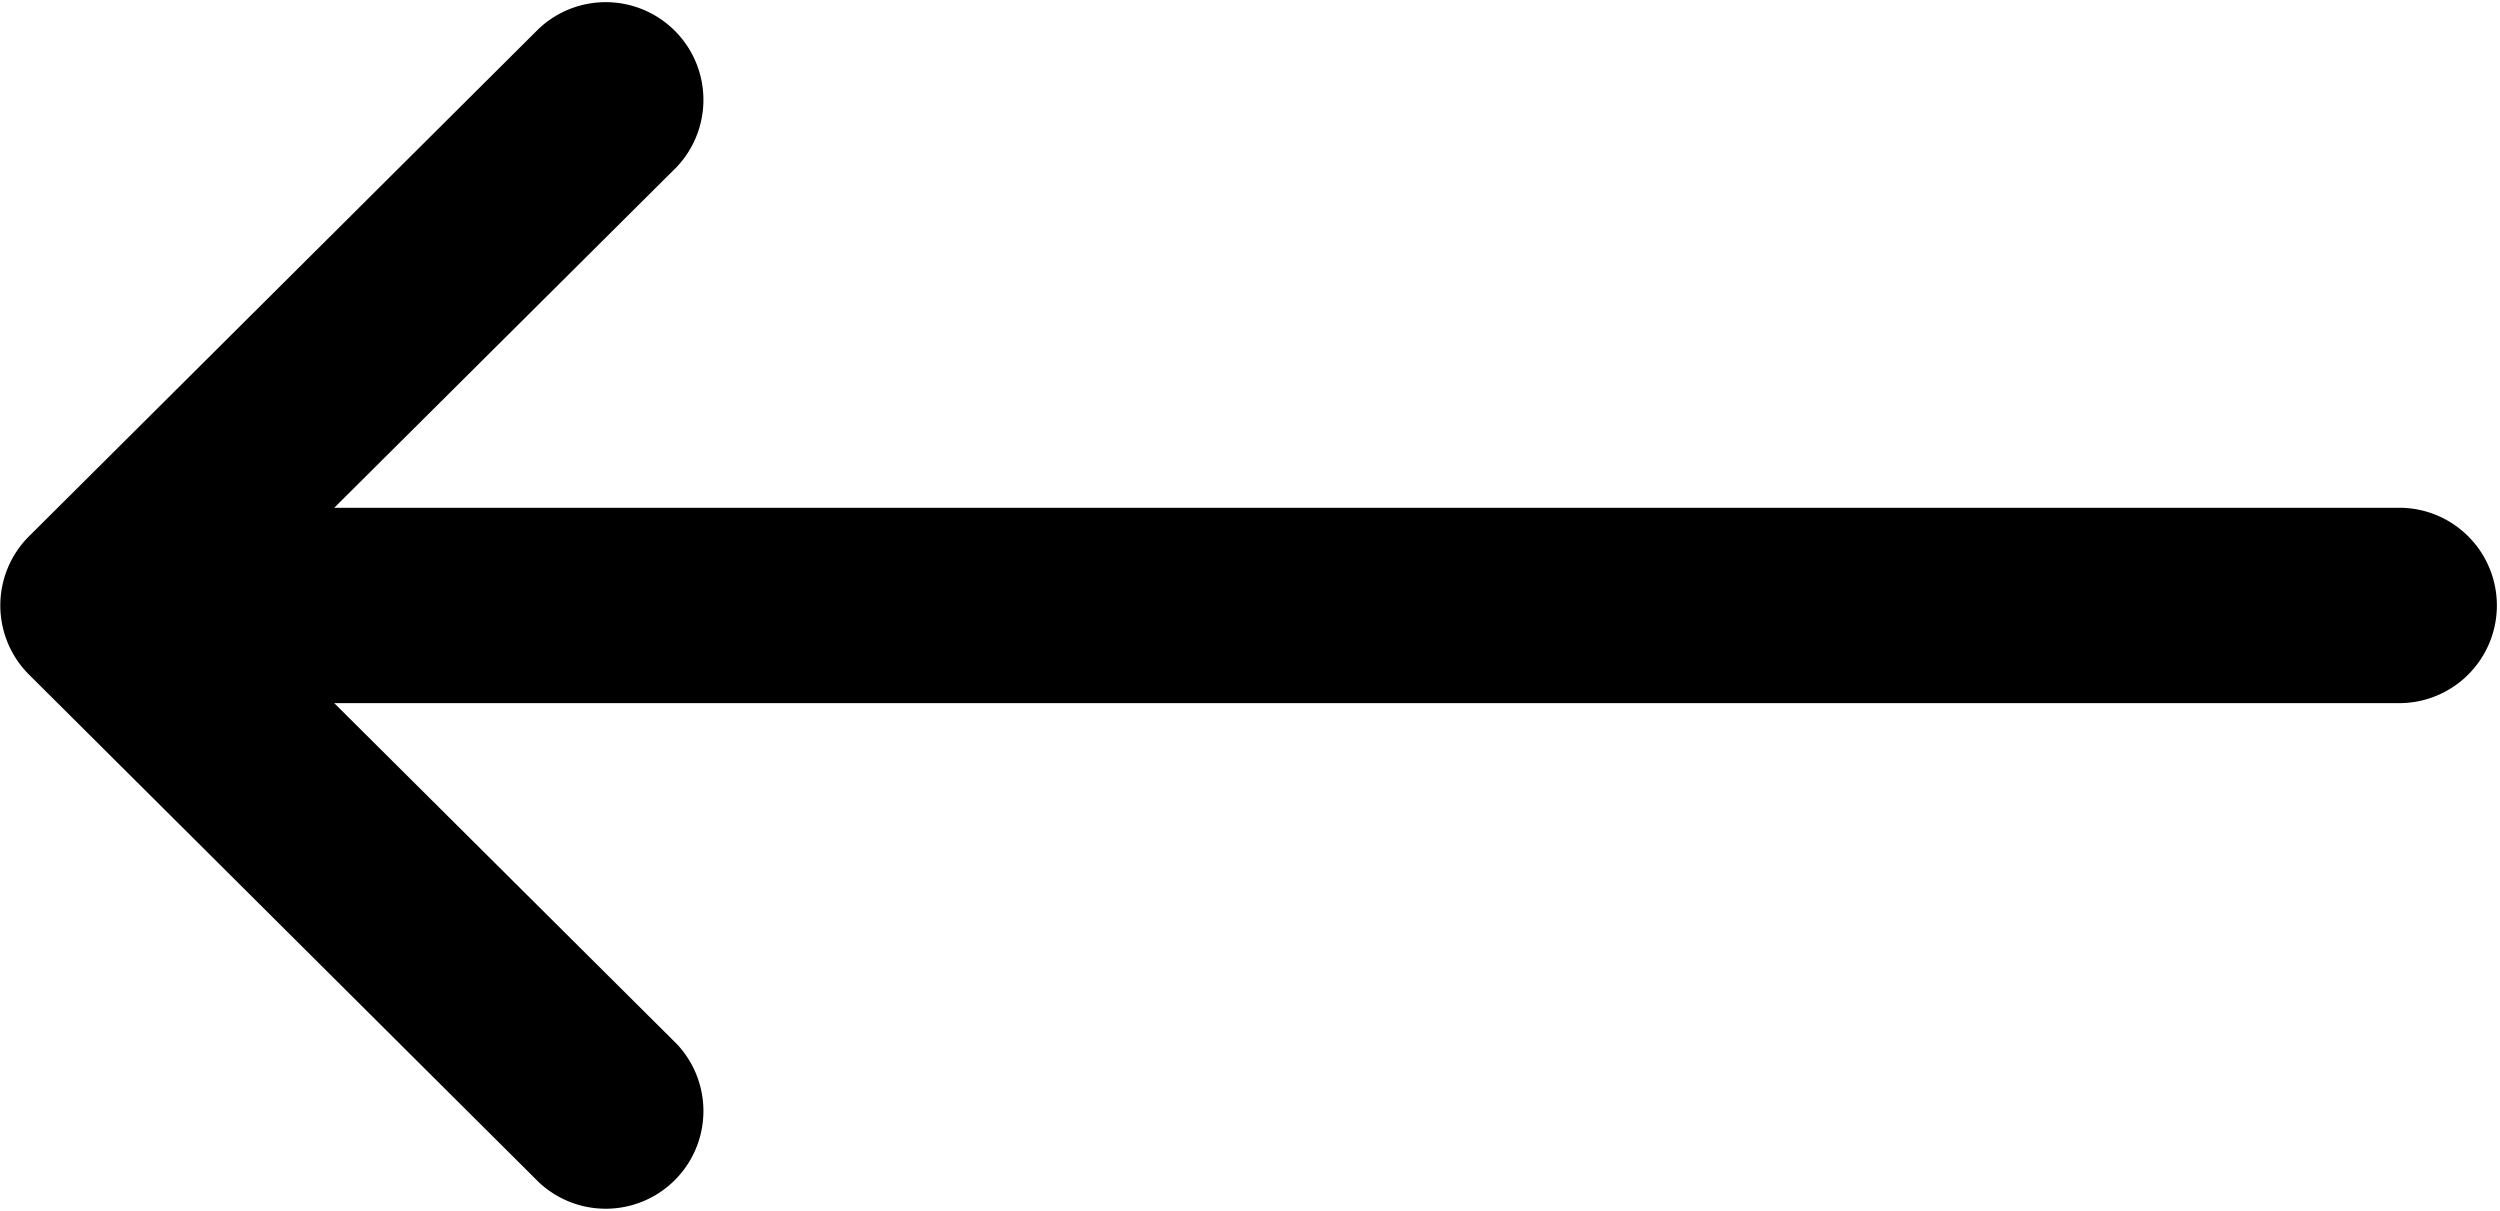
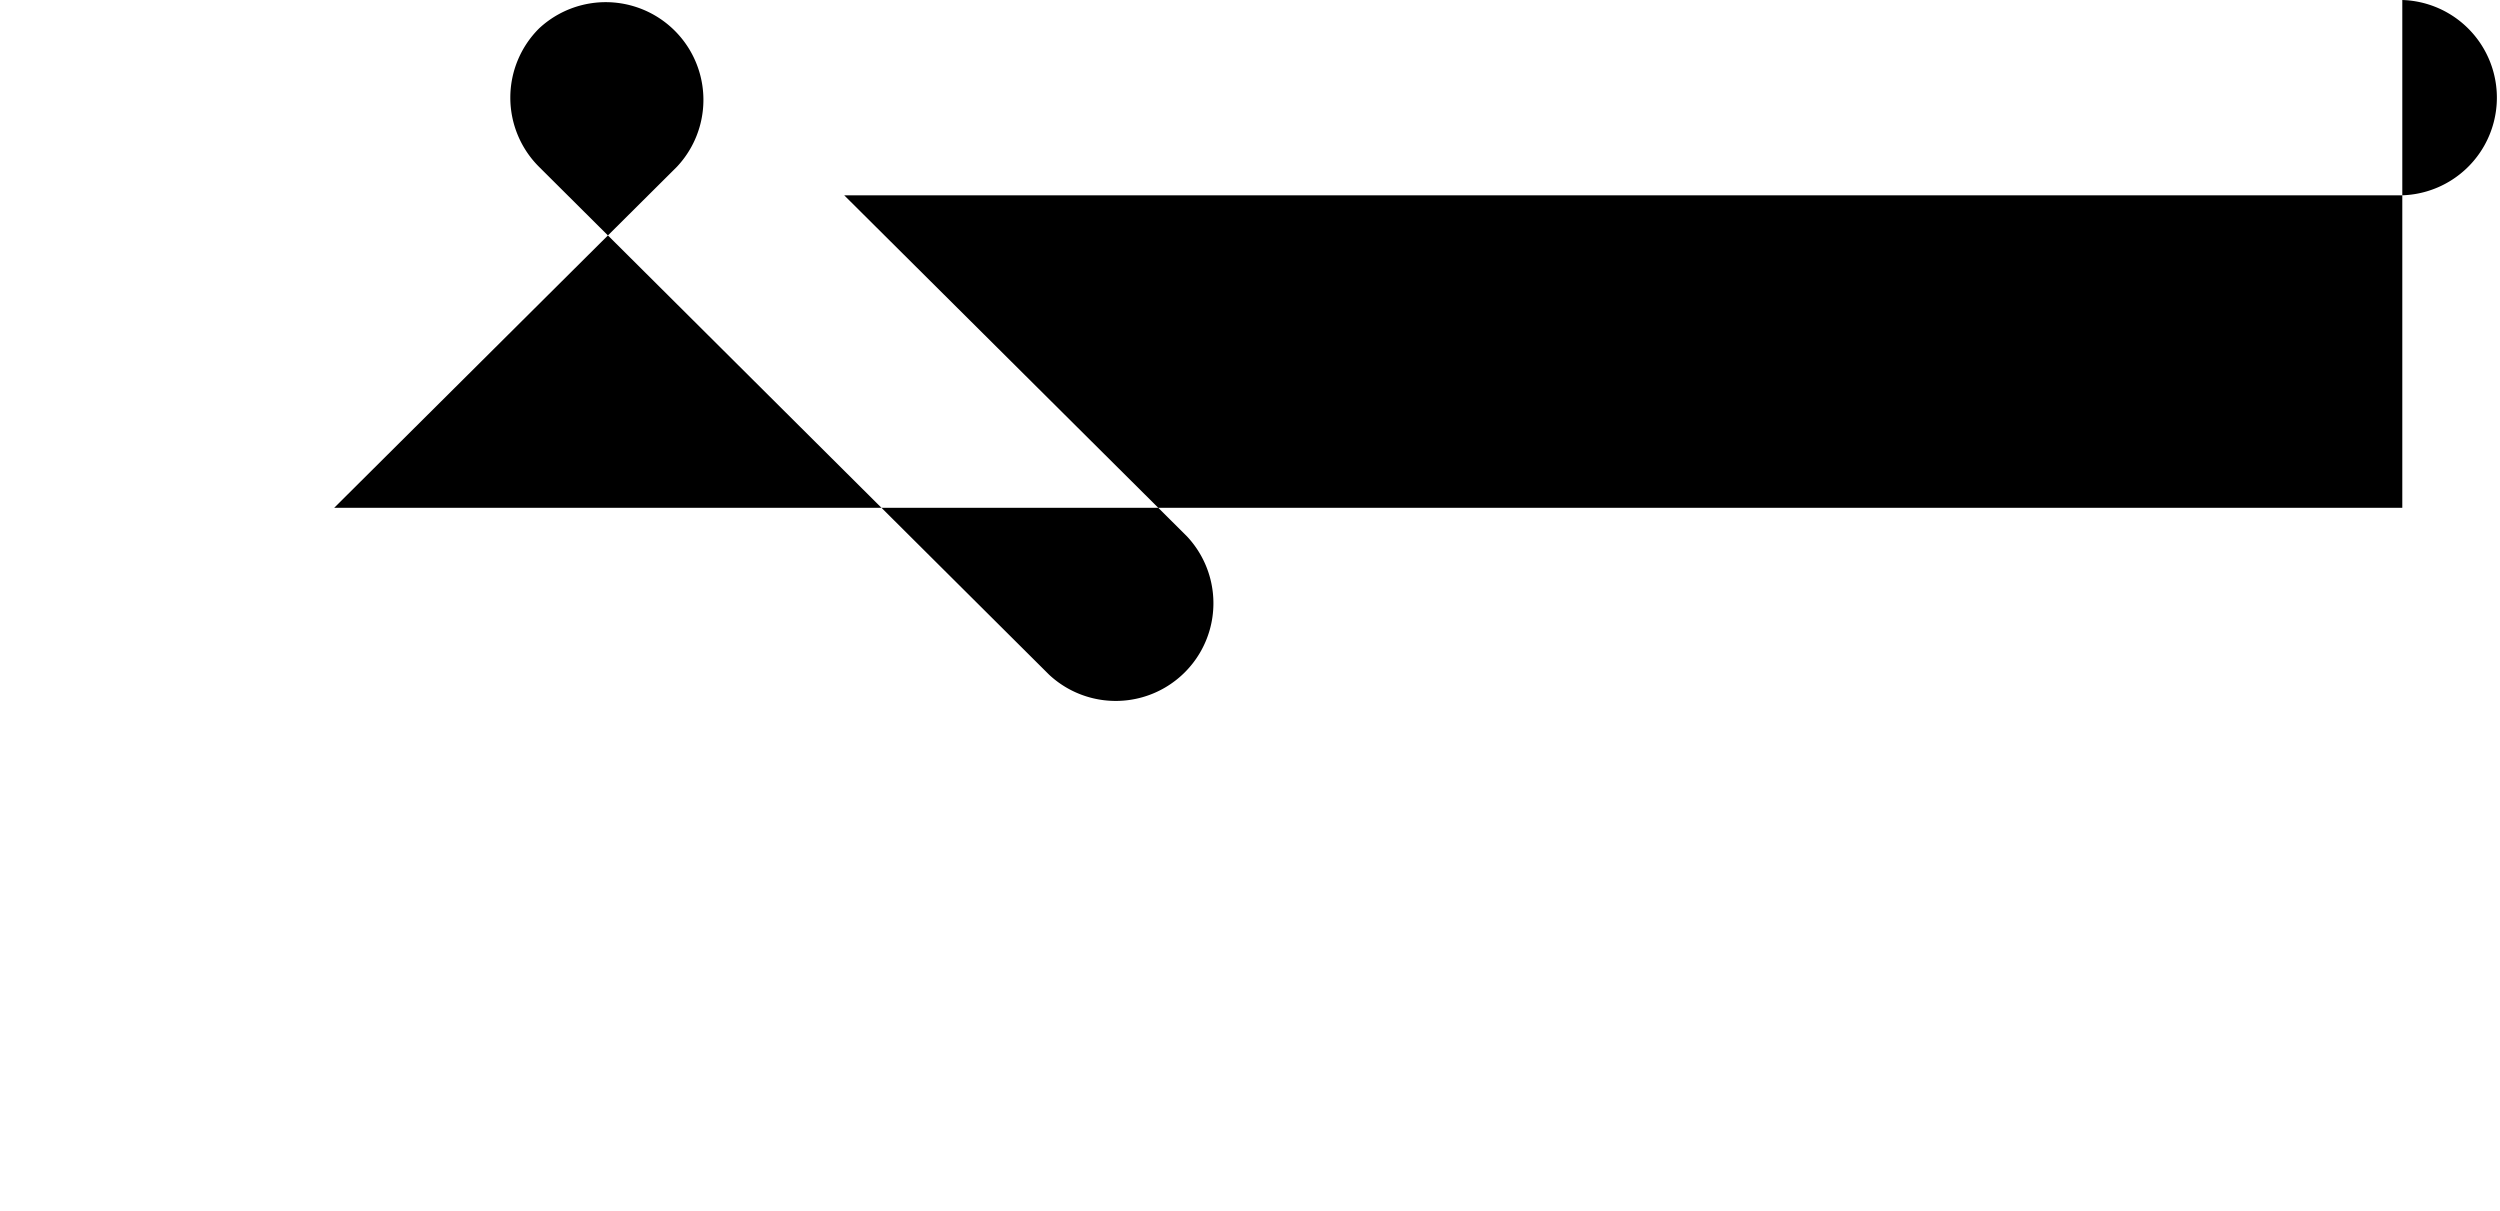
<svg xmlns="http://www.w3.org/2000/svg" id="left-arrow" width="25" height="12.109" viewBox="0 0 25 12.109">
  <g id="Group_698" data-name="Group 698" transform="translate(0 0)">
-     <path id="Path_275" data-name="Path 275" d="M24.023,137.078H3.342l3.426-3.409a.977.977,0,0,0-1.378-1.384l-5.1,5.078h0a.977.977,0,0,0,0,1.383h0l5.1,5.078a.977.977,0,0,0,1.378-1.384l-3.426-3.409H24.023a.977.977,0,0,0,0-1.953Z" transform="translate(0 -132)" />
+     <path id="Path_275" data-name="Path 275" d="M24.023,137.078H3.342l3.426-3.409a.977.977,0,0,0-1.378-1.384h0a.977.977,0,0,0,0,1.383h0l5.1,5.078a.977.977,0,0,0,1.378-1.384l-3.426-3.409H24.023a.977.977,0,0,0,0-1.953Z" transform="translate(0 -132)" />
  </g>
</svg>